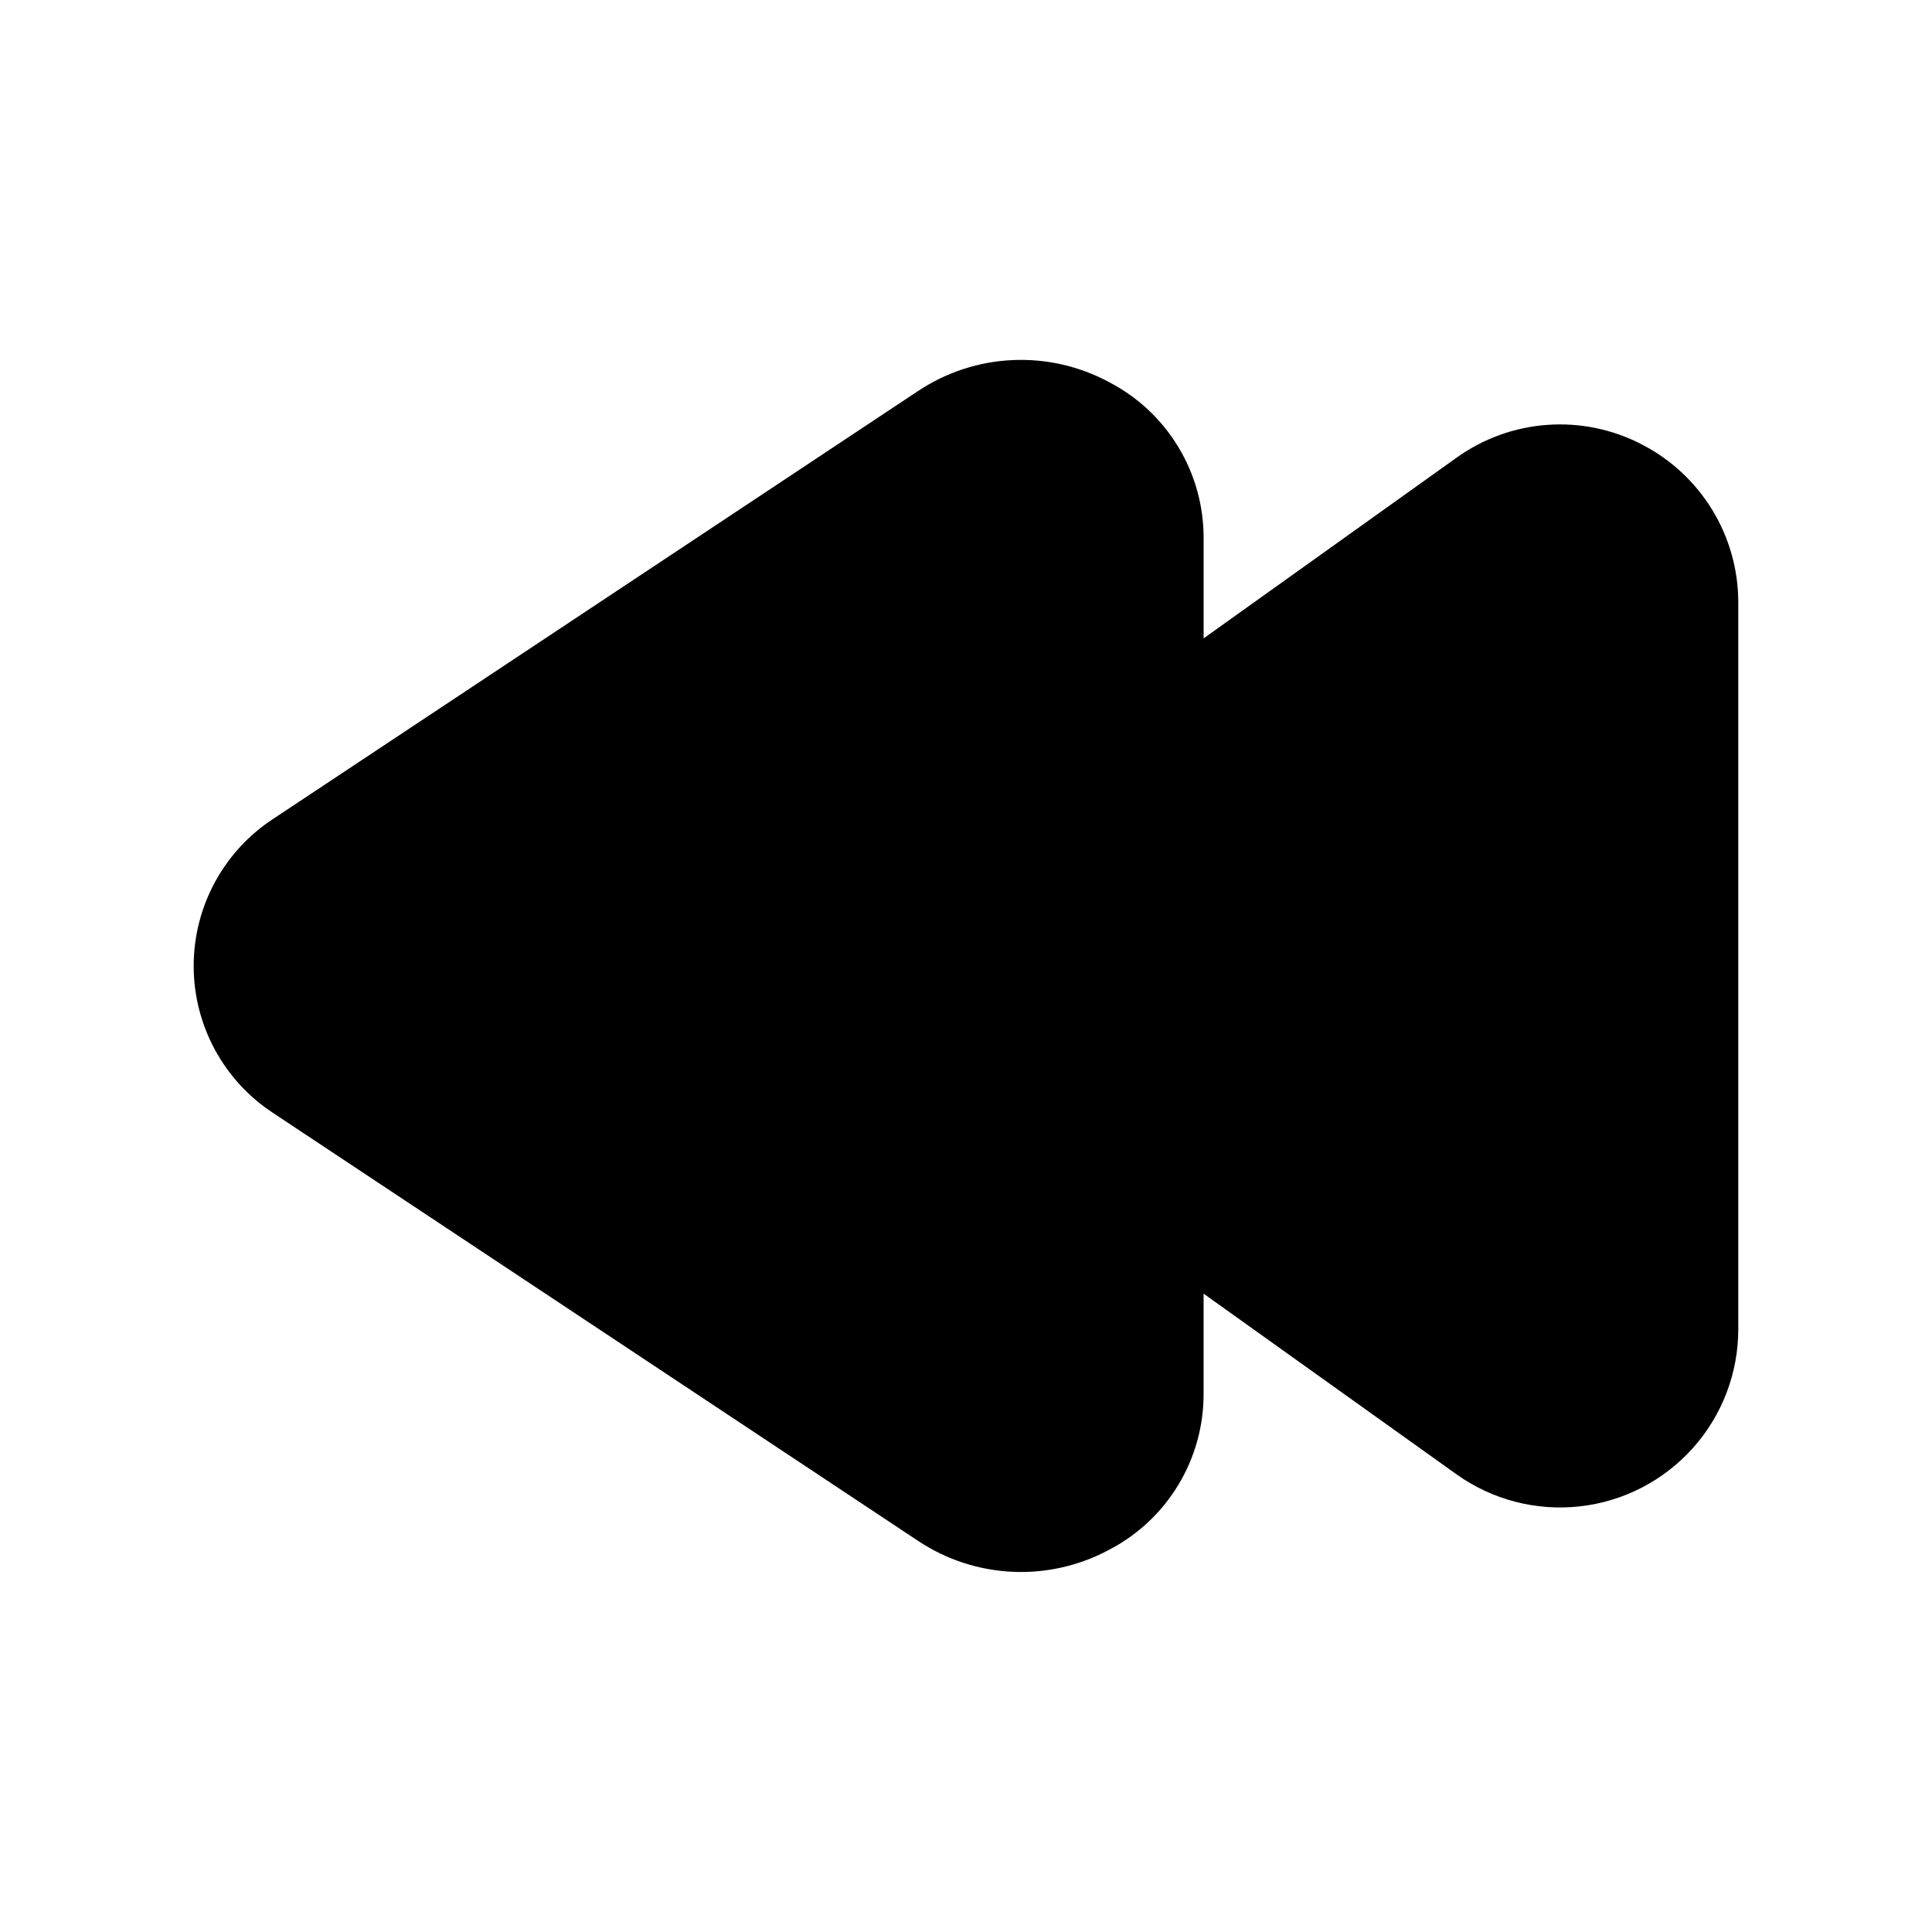
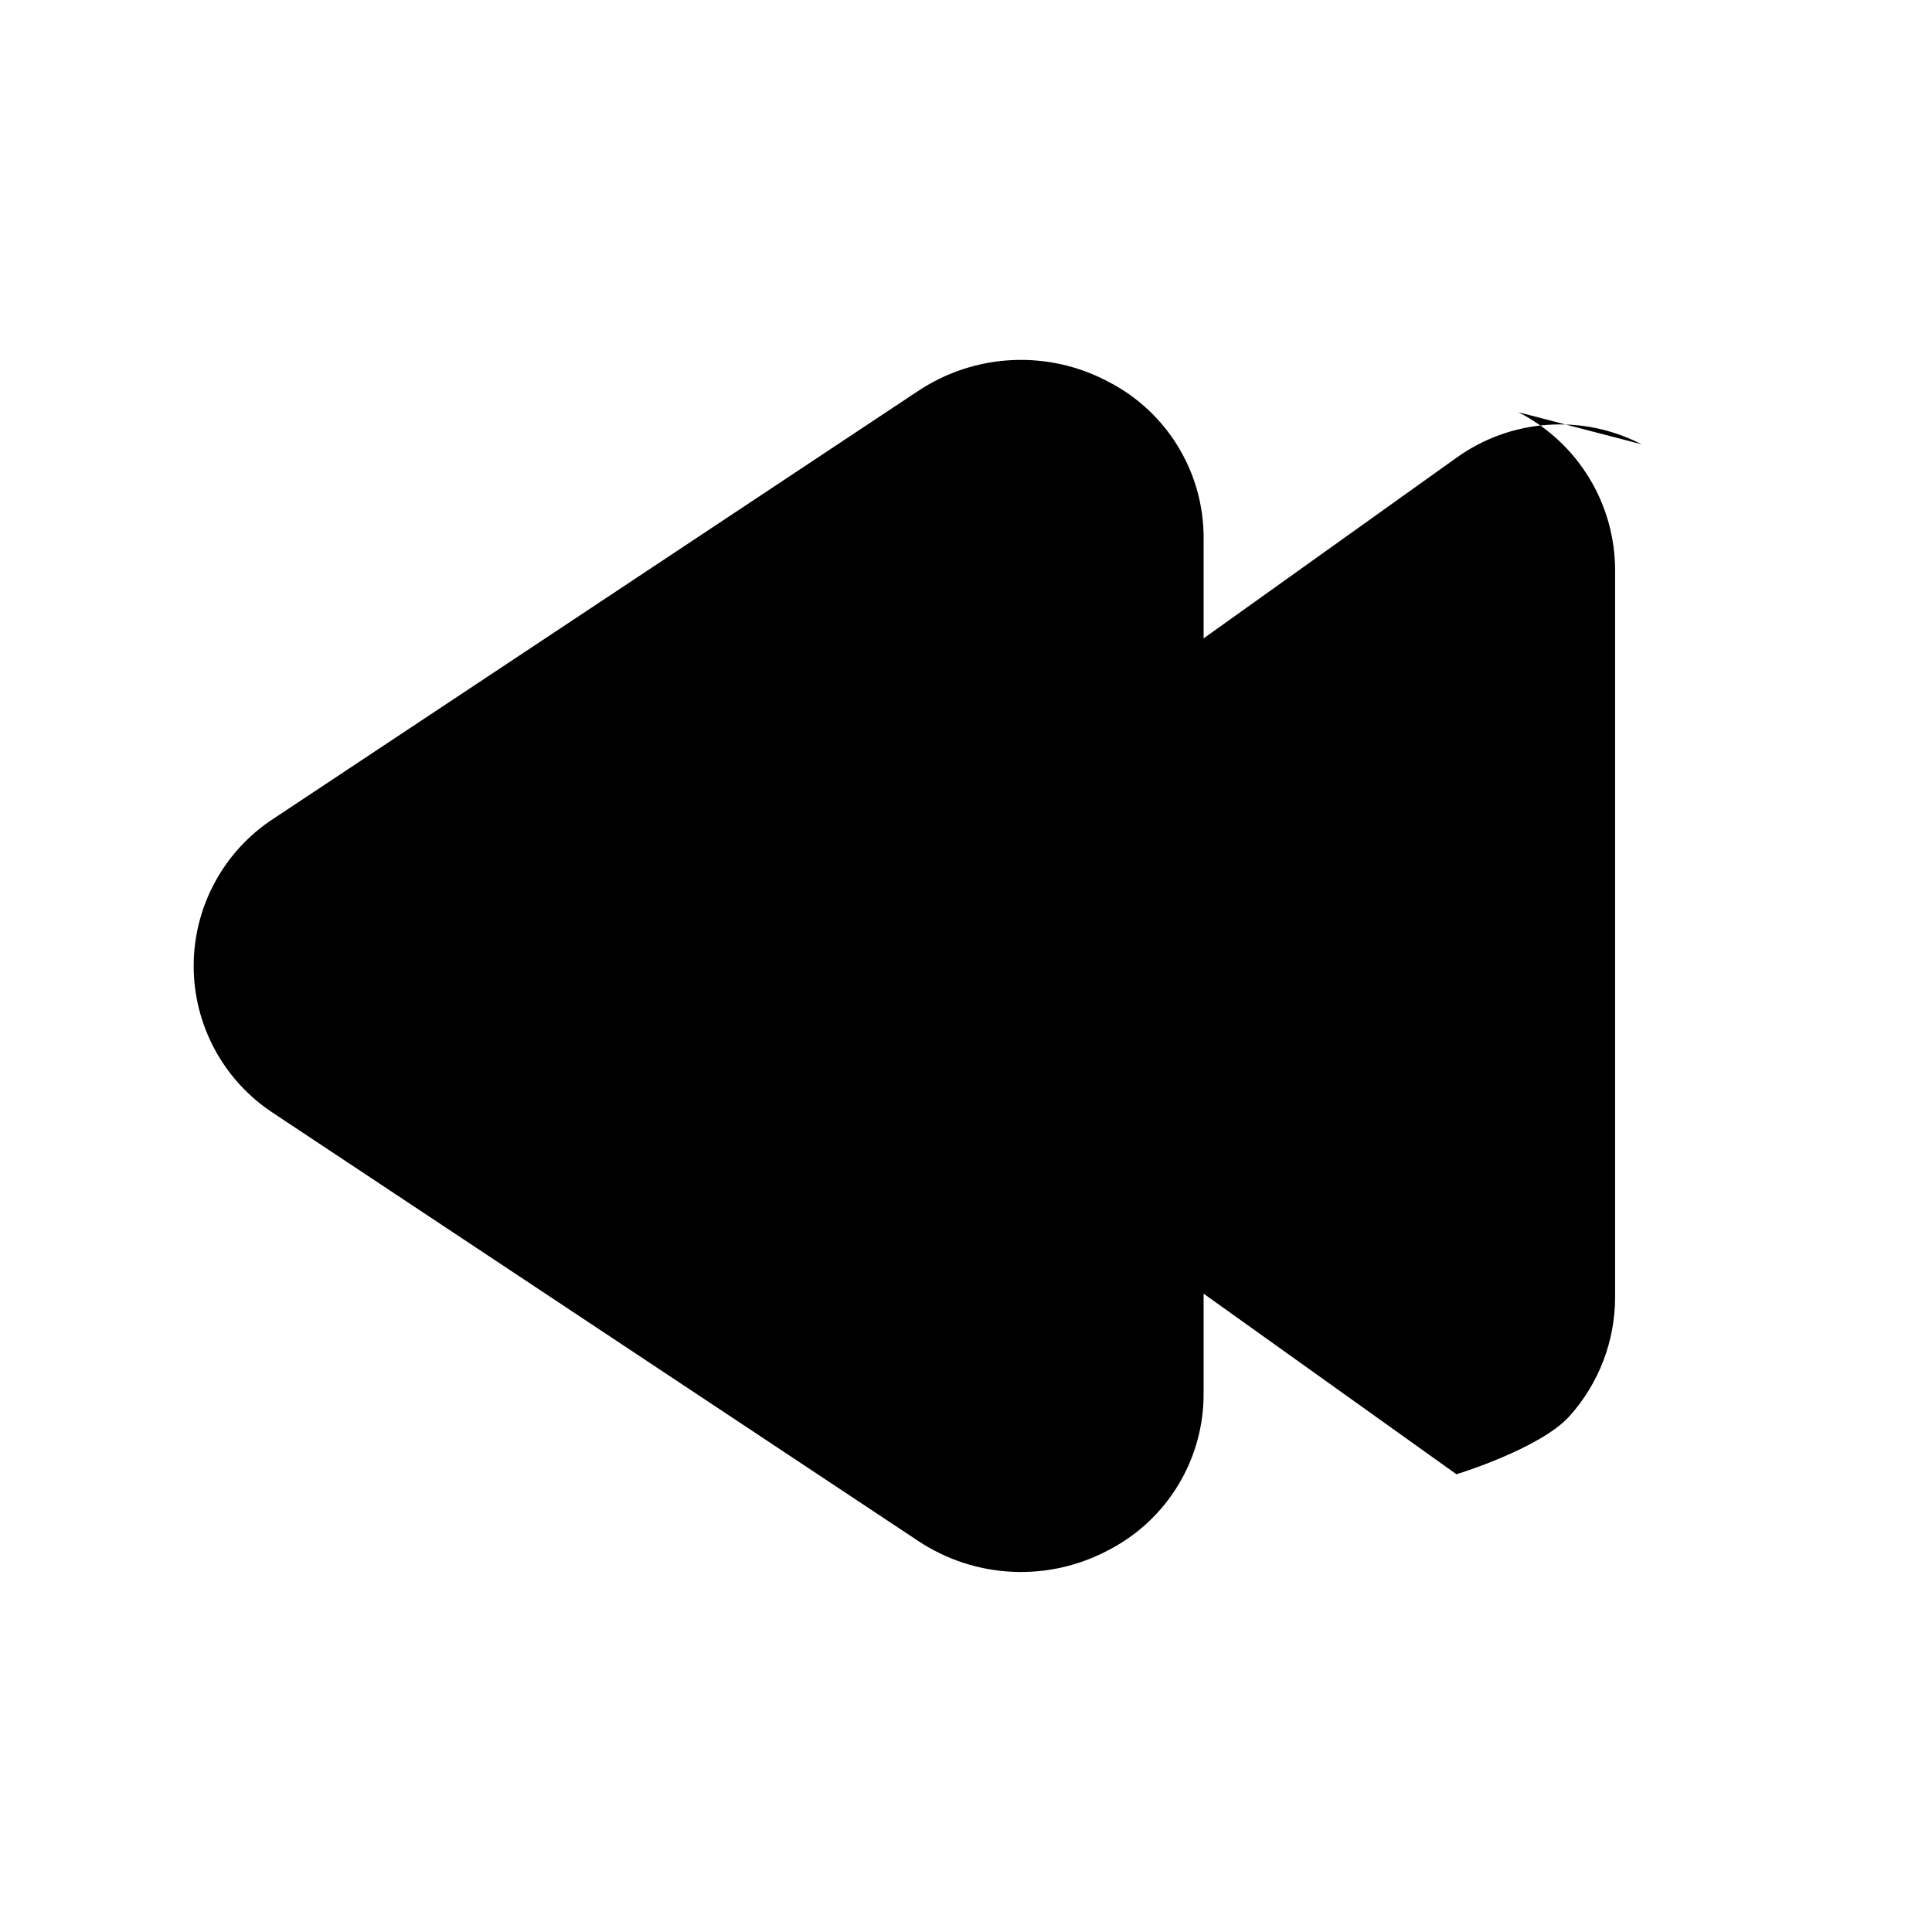
<svg xmlns="http://www.w3.org/2000/svg" fill="#000000" width="800px" height="800px" version="1.1" viewBox="144 144 512 512">
-   <path d="m579.05 261.75c-7.711-3.996-16.375-5.781-25.039-5.152-8.664 0.625-16.98 3.641-24.035 8.711l-67.004 47.863v-26.531c0.027-8.531-2.297-16.906-6.715-24.203-4.418-7.301-10.762-13.242-18.336-17.172-7.844-4.227-16.688-6.246-25.586-5.84-8.902 0.402-17.523 3.219-24.953 8.141l-170.86 113.36c-13.219 8.594-21.195 23.293-21.195 39.062 0 15.766 7.977 30.465 21.195 39.059l170.87 113.36c7.43 4.918 16.051 7.731 24.953 8.133 8.898 0.406 17.742-1.613 25.586-5.836 7.566-3.93 13.902-9.867 18.316-17.16 4.418-7.293 6.742-15.66 6.719-24.184v-26.527l67.008 47.863-0.004-0.004c9.461 6.762 21.086 9.793 32.645 8.516s22.238-6.773 29.996-15.434c7.762-8.664 12.051-19.883 12.051-31.512v-192.52c0.02-8.68-2.367-17.195-6.887-24.605-4.519-7.41-11.004-13.426-18.73-17.383z" />
+   <path d="m579.05 261.75c-7.711-3.996-16.375-5.781-25.039-5.152-8.664 0.625-16.98 3.641-24.035 8.711l-67.004 47.863v-26.531c0.027-8.531-2.297-16.906-6.715-24.203-4.418-7.301-10.762-13.242-18.336-17.172-7.844-4.227-16.688-6.246-25.586-5.84-8.902 0.402-17.523 3.219-24.953 8.141l-170.86 113.36c-13.219 8.594-21.195 23.293-21.195 39.062 0 15.766 7.977 30.465 21.195 39.059l170.87 113.36c7.43 4.918 16.051 7.731 24.953 8.133 8.898 0.406 17.742-1.613 25.586-5.836 7.566-3.93 13.902-9.867 18.316-17.16 4.418-7.293 6.742-15.66 6.719-24.184v-26.527l67.008 47.863-0.004-0.004s22.238-6.773 29.996-15.434c7.762-8.664 12.051-19.883 12.051-31.512v-192.52c0.02-8.68-2.367-17.195-6.887-24.605-4.519-7.41-11.004-13.426-18.73-17.383z" />
</svg>